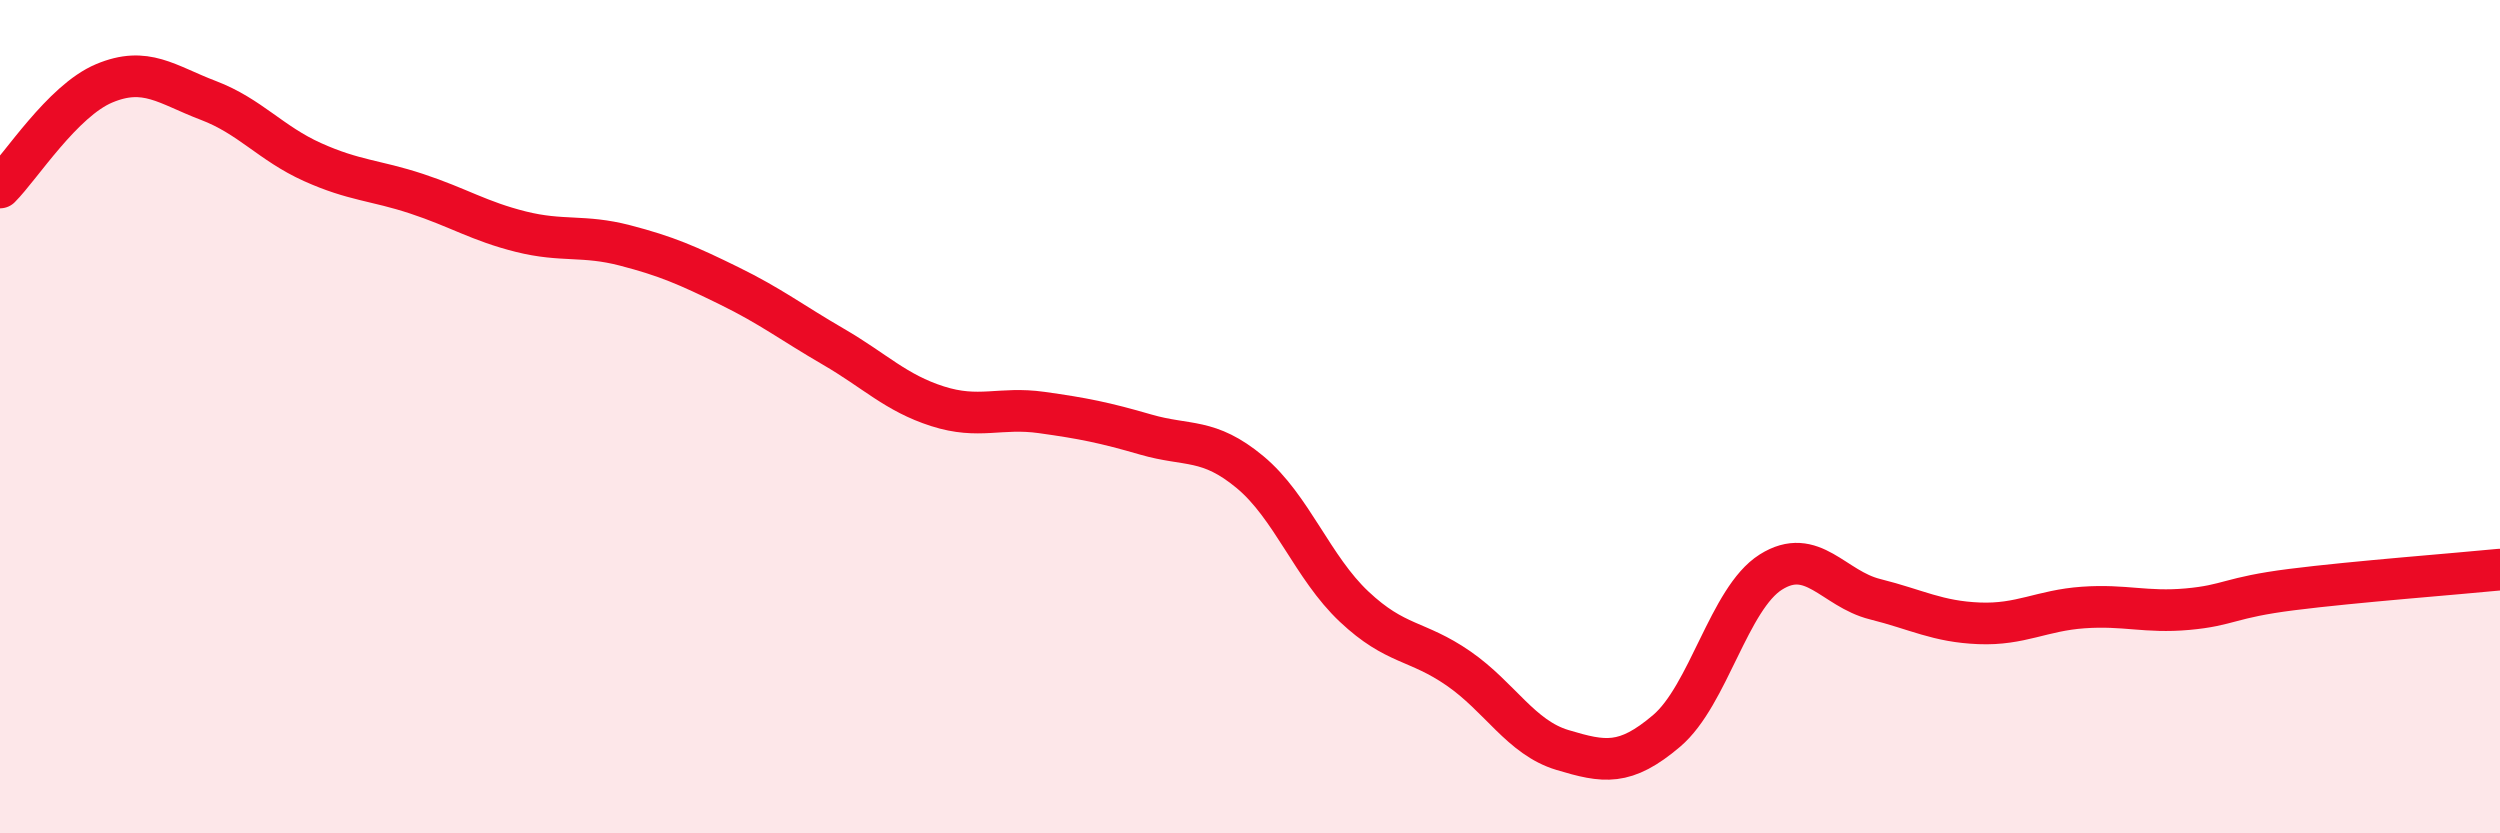
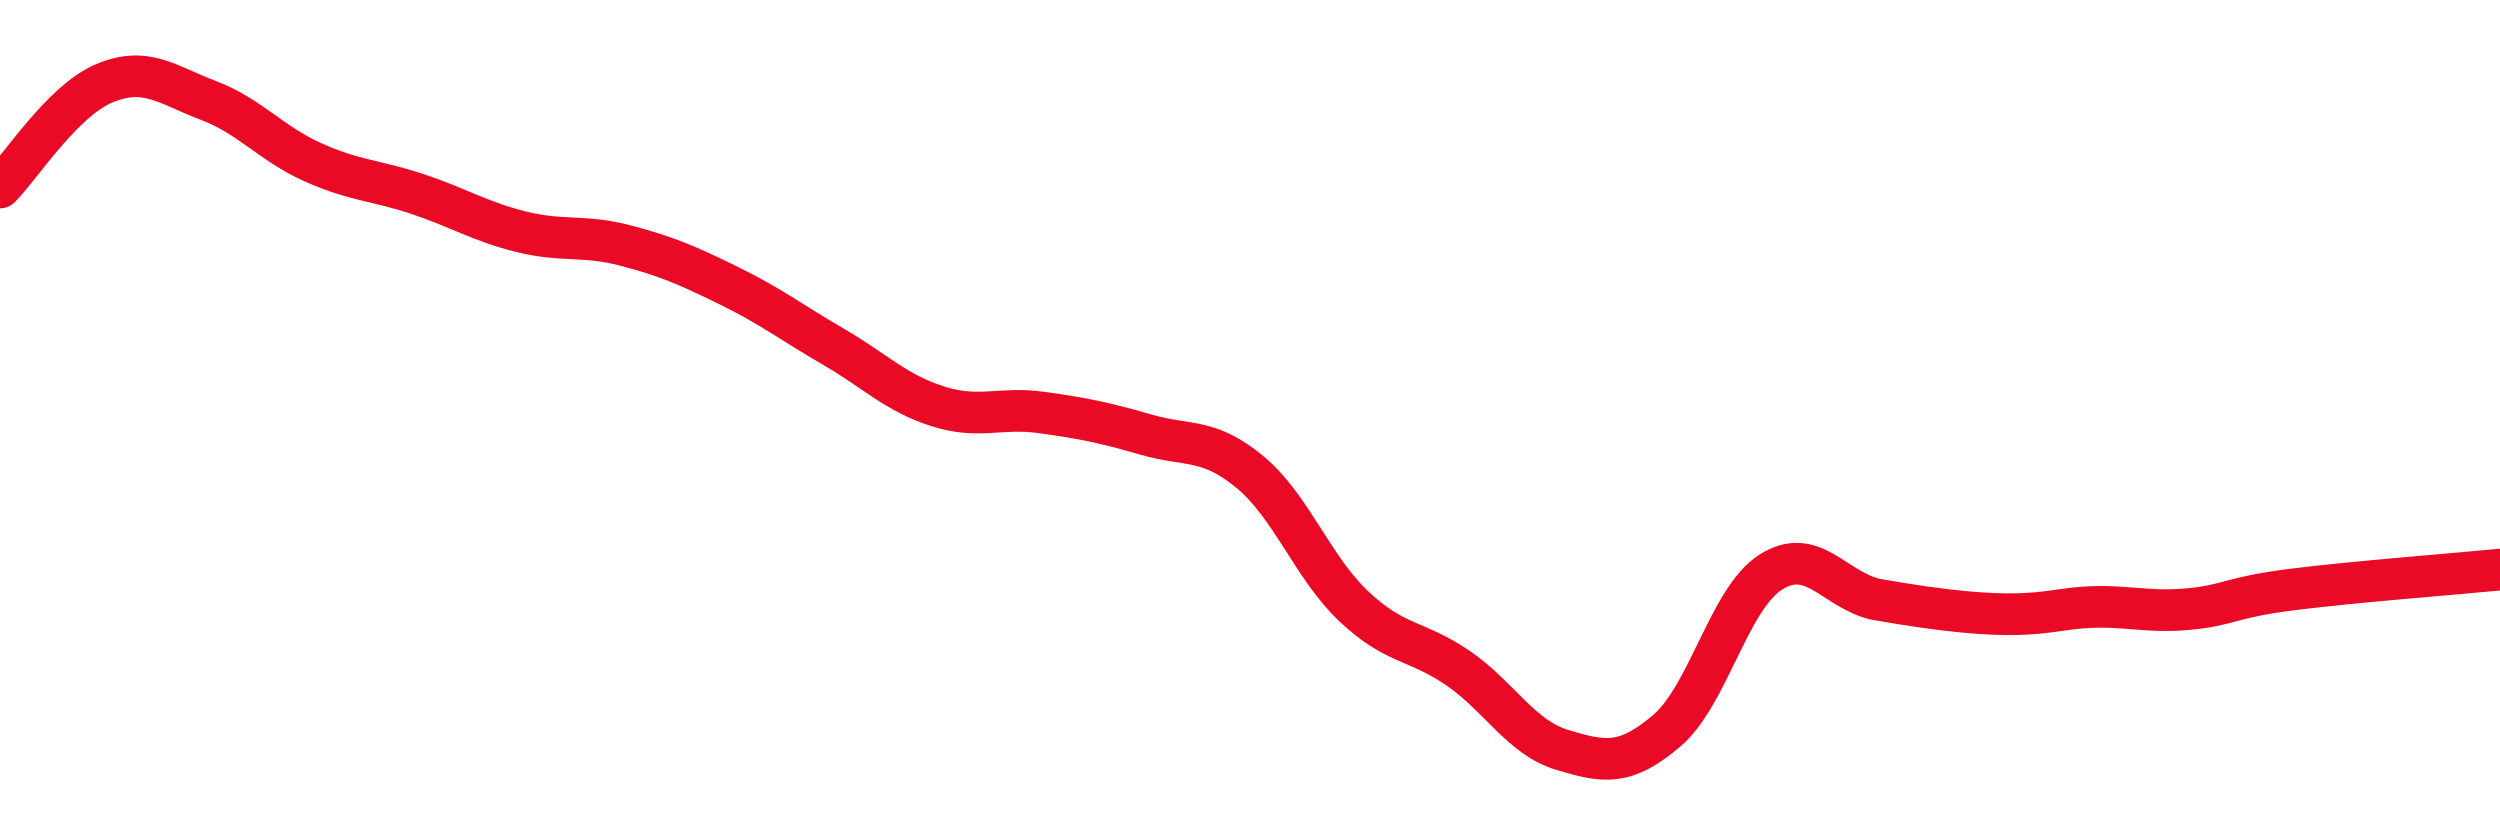
<svg xmlns="http://www.w3.org/2000/svg" width="60" height="20" viewBox="0 0 60 20">
-   <path d="M 0,4.5 C 0.5,4 1.5,2.42 2.5,2 C 3.5,1.58 4,2.03 5,2.41 C 6,2.79 6.5,3.44 7.5,3.89 C 8.5,4.34 9,4.32 10,4.65 C 11,4.98 11.5,5.31 12.5,5.56 C 13.5,5.81 14,5.63 15,5.89 C 16,6.15 16.5,6.37 17.5,6.86 C 18.5,7.35 19,7.74 20,8.32 C 21,8.9 21.5,9.43 22.5,9.75 C 23.5,10.07 24,9.76 25,9.9 C 26,10.04 26.5,10.14 27.5,10.43 C 28.5,10.72 29,10.5 30,11.33 C 31,12.16 31.5,13.62 32.5,14.56 C 33.5,15.5 34,15.35 35,16.04 C 36,16.73 36.5,17.7 37.5,18 C 38.5,18.3 39,18.39 40,17.54 C 41,16.69 41.5,14.36 42.5,13.73 C 43.5,13.1 44,14.13 45,14.38 C 46,14.63 46.5,14.92 47.5,14.96 C 48.5,15 49,14.65 50,14.58 C 51,14.51 51.5,14.71 52.5,14.62 C 53.5,14.53 53.5,14.34 55,14.15 C 56.5,13.96 59,13.77 60,13.67L60 20L0 20Z" fill="#EB0A25" opacity="0.1" stroke-linecap="round" stroke-linejoin="round" />
-   <path d="M 0,4.5 C 0.5,4 1.5,2.42 2.5,2 C 3.5,1.58 4,2.03 5,2.41 C 6,2.79 6.5,3.44 7.5,3.89 C 8.5,4.34 9,4.32 10,4.65 C 11,4.98 11.5,5.31 12.5,5.56 C 13.5,5.81 14,5.63 15,5.89 C 16,6.15 16.5,6.37 17.5,6.86 C 18.5,7.35 19,7.74 20,8.32 C 21,8.9 21.5,9.43 22.5,9.75 C 23.5,10.07 24,9.76 25,9.9 C 26,10.04 26.5,10.14 27.5,10.43 C 28.5,10.72 29,10.5 30,11.33 C 31,12.16 31.5,13.62 32.5,14.56 C 33.5,15.5 34,15.35 35,16.04 C 36,16.73 36.5,17.7 37.5,18 C 38.5,18.3 39,18.39 40,17.54 C 41,16.69 41.5,14.36 42.5,13.73 C 43.5,13.1 44,14.13 45,14.38 C 46,14.63 46.5,14.92 47.5,14.96 C 48.5,15 49,14.65 50,14.58 C 51,14.51 51.5,14.71 52.5,14.62 C 53.5,14.53 53.5,14.34 55,14.15 C 56.5,13.96 59,13.77 60,13.67" stroke="#EB0A25" stroke-width="1" fill="none" stroke-linecap="round" stroke-linejoin="round" />
+   <path d="M 0,4.5 C 0.5,4 1.5,2.42 2.5,2 C 3.5,1.58 4,2.03 5,2.41 C 6,2.79 6.5,3.44 7.5,3.89 C 8.5,4.34 9,4.32 10,4.65 C 11,4.98 11.5,5.31 12.5,5.56 C 13.5,5.81 14,5.63 15,5.89 C 16,6.15 16.5,6.37 17.5,6.86 C 18.5,7.35 19,7.74 20,8.32 C 21,8.9 21.5,9.43 22.5,9.75 C 23.5,10.07 24,9.76 25,9.9 C 26,10.04 26.5,10.14 27.5,10.43 C 28.5,10.72 29,10.5 30,11.33 C 31,12.16 31.5,13.62 32.5,14.56 C 33.5,15.5 34,15.35 35,16.04 C 36,16.73 36.5,17.7 37.5,18 C 38.5,18.3 39,18.39 40,17.54 C 41,16.69 41.5,14.36 42.5,13.73 C 43.5,13.1 44,14.13 45,14.38 C 48.5,15 49,14.65 50,14.58 C 51,14.51 51.5,14.71 52.5,14.62 C 53.5,14.53 53.5,14.34 55,14.15 C 56.5,13.96 59,13.77 60,13.67" stroke="#EB0A25" stroke-width="1" fill="none" stroke-linecap="round" stroke-linejoin="round" />
</svg>